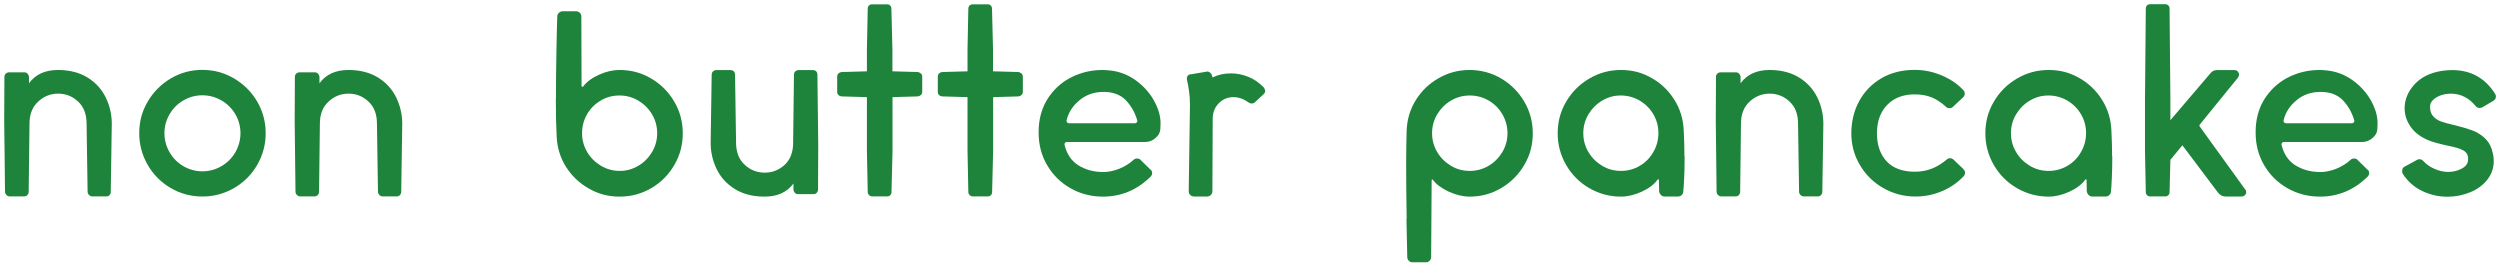
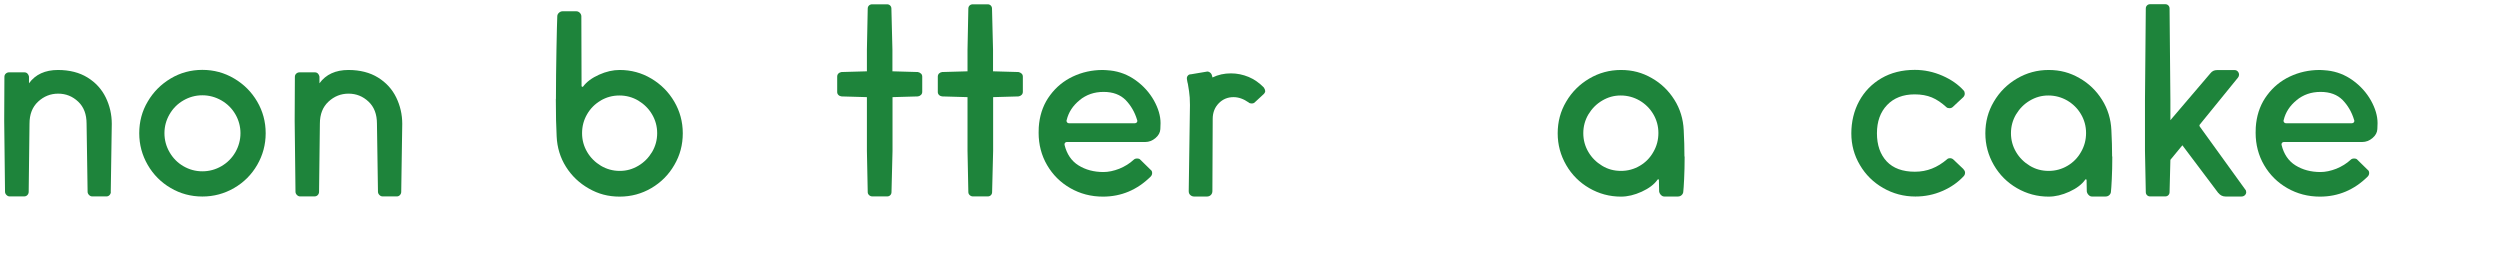
<svg xmlns="http://www.w3.org/2000/svg" id="_デザイン" data-name="デザイン" viewBox="0 0 244 26">
  <defs>
    <style>
      .cls-1 {
        fill: #1e843b;
      }
    </style>
  </defs>
  <path class="cls-1" d="M10.82,18.72c0,.12-.04.22-.12.31-.08.09-.18.14-.3.14h-1.4c-.12,0-.22-.05-.31-.14-.09-.09-.14-.2-.14-.31l-.1-6.65c0-.92-.27-1.63-.82-2.15-.55-.52-1.2-.78-1.95-.78s-1.4.26-1.96.78c-.56.52-.84,1.23-.84,2.15l-.08,6.65c0,.12-.04.22-.12.31-.08.09-.19.14-.33.14H.94c-.12,0-.22-.05-.31-.14-.09-.09-.14-.2-.14-.31l-.08-6.92.02-4.3c0-.13.05-.24.14-.32.09-.08.2-.12.31-.12h1.5c.12,0,.22.04.3.12s.13.18.15.3v.65c.63-.87,1.58-1.3,2.83-1.3,1.13,0,2.1.25,2.89.74.79.49,1.38,1.14,1.77,1.94.39.8.59,1.66.59,2.58l-.1,6.65Z" />
  <path class="cls-1" d="M22.85,7.66c.95.56,1.7,1.31,2.25,2.25.55.94.83,1.97.83,3.09s-.28,2.15-.83,3.1c-.55.95-1.3,1.7-2.25,2.25-.95.55-1.98.83-3.1.83s-2.15-.28-3.09-.83c-.94-.55-1.69-1.3-2.24-2.25-.55-.95-.83-1.98-.83-3.1s.27-2.15.83-3.09c.55-.94,1.3-1.69,2.24-2.25.94-.56,1.97-.84,3.09-.84s2.15.28,3.1.84ZM17.9,9.8c-.57.33-1.02.78-1.35,1.35-.33.57-.5,1.18-.5,1.85s.17,1.29.5,1.86c.33.57.78,1.03,1.35,1.36.57.33,1.18.5,1.85.5s1.29-.17,1.86-.5c.57-.33,1.03-.79,1.36-1.36.33-.58.5-1.2.5-1.86s-.17-1.28-.5-1.85c-.33-.57-.79-1.02-1.36-1.35-.58-.33-1.2-.5-1.86-.5s-1.28.17-1.85.5Z" />
  <path class="cls-1" d="M39.16,18.72c0,.12-.04.22-.12.31-.08.09-.18.14-.3.14h-1.4c-.12,0-.22-.05-.31-.14-.09-.09-.14-.2-.14-.31l-.1-6.65c0-.92-.27-1.63-.82-2.15-.55-.52-1.2-.78-1.95-.78s-1.4.26-1.96.78c-.56.52-.84,1.23-.84,2.15l-.08,6.65c0,.12-.04.22-.12.31-.08.09-.19.14-.33.14h-1.4c-.12,0-.22-.05-.31-.14-.09-.09-.14-.2-.14-.31l-.08-6.92.02-4.3c0-.13.05-.24.14-.32.09-.08.2-.12.31-.12h1.5c.12,0,.22.04.3.12s.13.18.15.3v.65c.63-.87,1.58-1.3,2.83-1.3,1.13,0,2.1.25,2.89.74.79.49,1.38,1.14,1.77,1.94.39.8.59,1.66.59,2.58l-.1,6.65Z" />
  <path class="cls-1" d="M54.26,9.65c0-1.53.02-3.13.05-4.8.03-1.67.06-2.75.08-3.25,0-.13.05-.25.16-.35.11-.1.23-.15.36-.15h1.33c.13,0,.25.05.35.15.1.1.15.22.15.35l.02,6.8s.02.06.05.07c.03.02.07,0,.1-.02.35-.47.87-.85,1.56-1.16.69-.31,1.36-.46,2.01-.46,1.12,0,2.15.28,3.09.84.94.56,1.69,1.31,2.24,2.25.55.94.83,1.97.83,3.09s-.27,2.15-.83,3.1c-.55.95-1.3,1.7-2.24,2.25-.94.55-1.97.83-3.09.83s-2.09-.26-3.01-.79c-.92-.52-1.67-1.23-2.23-2.12s-.86-1.88-.91-2.96c-.05-.9-.08-2.12-.08-3.65ZM58.64,9.81c-.57.33-1.01.77-1.34,1.34-.33.57-.49,1.18-.49,1.85s.17,1.28.5,1.84c.33.56.78,1,1.34,1.34.56.33,1.17.5,1.84.5s1.25-.17,1.81-.5c.56-.33,1-.78,1.34-1.34.33-.56.5-1.17.5-1.84s-.17-1.28-.5-1.84c-.33-.56-.78-1-1.34-1.34-.56-.33-1.17-.5-1.84-.5s-1.26.16-1.83.49Z" />
-   <path class="cls-1" d="M69.46,7.28c0-.13.05-.24.14-.32.09-.08.2-.12.31-.12h1.38c.13,0,.24.04.33.12.08.08.12.19.12.32l.1,6.65c0,.92.28,1.63.84,2.15.56.52,1.21.77,1.96.77s1.4-.26,1.95-.77c.55-.52.82-1.23.82-2.15l.08-6.65c0-.13.05-.24.14-.32.09-.08.2-.12.31-.12h1.4c.13,0,.24.04.32.12.08.08.12.19.12.32l.08,6.95-.02,4.27c0,.12-.04.22-.12.31-.08.09-.19.14-.33.14h-1.5c-.12,0-.22-.04-.3-.12-.08-.08-.13-.18-.15-.3v-.62c-.62.85-1.56,1.28-2.83,1.28-1.13,0-2.1-.25-2.89-.74-.79-.49-1.38-1.14-1.77-1.94-.39-.8-.59-1.66-.59-2.57l.1-6.65Z" />
  <path class="cls-1" d="M89.89,7.18c.08.08.12.18.12.3v1.48c0,.12-.04.22-.12.3-.08.08-.18.13-.3.15l-2.48.07v5.25l-.1,4.02c0,.12-.04.22-.12.3s-.18.12-.3.12h-1.45c-.12,0-.22-.04-.31-.12s-.14-.18-.14-.3l-.08-4.02v-5.25l-2.48-.07c-.12-.02-.22-.06-.3-.14-.08-.08-.12-.17-.12-.29v-1.5c0-.12.04-.22.11-.3.08-.08.18-.13.31-.15l2.48-.07v-2.12l.08-4c0-.12.04-.22.12-.3.08-.08.19-.12.32-.12h1.45c.12,0,.22.04.3.12.08.08.12.18.12.3l.1,4v2.12l2.48.07c.12.02.22.07.3.15Z" />
  <path class="cls-1" d="M99.71,7.18c.08.08.12.18.12.3v1.48c0,.12-.04.22-.12.3-.08.08-.18.13-.3.15l-2.48.07v5.25l-.1,4.02c0,.12-.04.22-.12.3s-.18.12-.3.12h-1.45c-.12,0-.22-.04-.31-.12s-.14-.18-.14-.3l-.08-4.02v-5.25l-2.48-.07c-.12-.02-.22-.06-.3-.14-.08-.08-.12-.17-.12-.29v-1.5c0-.12.04-.22.11-.3.08-.08.18-.13.31-.15l2.48-.07v-2.12l.08-4c0-.12.04-.22.12-.3.08-.08.19-.12.32-.12h1.45c.12,0,.22.04.3.12.08.08.12.18.12.3l.1,4v2.12l2.48.07c.12.02.22.07.3.15Z" />
  <path class="cls-1" d="M113.25,12.6c-.02.33-.17.62-.48.88-.3.25-.63.38-1,.38h-7.65c-.07,0-.12.02-.17.08-.05.05-.07.12-.05.2.22.9.67,1.57,1.36,2,.69.43,1.5.65,2.44.65.48,0,1-.11,1.54-.32.54-.22,1.01-.51,1.41-.88.08-.08.19-.12.33-.12.15,0,.26.04.32.12l1,.98c.1.07.15.17.15.32,0,.13-.05.25-.15.35-1.32,1.3-2.87,1.95-4.65,1.95-1.17,0-2.23-.28-3.19-.83-.96-.55-1.71-1.3-2.26-2.24-.55-.94-.83-2-.83-3.16,0-.4.02-.71.05-.93.13-1.05.49-1.97,1.08-2.75.58-.78,1.32-1.39,2.21-1.81s1.86-.64,2.91-.64c.17,0,.42.02.75.05.9.1,1.73.42,2.48.96.75.54,1.34,1.2,1.77,1.96.43.77.65,1.51.65,2.22l-.02.57ZM105.37,9.78c-.66.53-1.08,1.18-1.26,1.93l-.02.07c0,.07.02.12.07.18.05.05.11.07.18.07h6.42c.08,0,.15-.03.2-.1.05-.07.06-.14.02-.23-.23-.77-.61-1.41-1.12-1.94-.52-.52-1.23-.79-2.15-.79s-1.68.27-2.34.8Z" />
  <path class="cls-1" d="M123.49,8.85c0,.12-.05.23-.15.33l-.92.85c-.07.05-.15.07-.25.07-.13,0-.23-.03-.3-.1-.5-.35-.99-.52-1.48-.52-.57,0-1.05.2-1.44.6-.39.4-.59.91-.59,1.52l-.03,7.05c0,.15-.05.28-.15.38s-.23.15-.38.15h-1.25c-.15,0-.27-.05-.38-.15s-.15-.22-.15-.38l.12-8.4c0-.53-.03-.99-.09-1.36-.06-.38-.1-.6-.11-.69-.03-.1-.07-.27-.1-.5v-.08c0-.1.04-.19.11-.26.08-.08.17-.11.29-.11l1.6-.27c.08,0,.17.03.25.09.08.06.14.13.17.21.03.08.06.18.08.28.55-.27,1.15-.4,1.8-.4.6,0,1.17.12,1.73.35.55.23,1.04.58,1.48,1.03.08.12.12.22.12.32Z" />
-   <path class="cls-1" d="M137.29,21.37c-.03-1.92-.05-3.7-.05-5.35,0-1.12.02-2.22.05-3.32.05-1.08.35-2.07.91-2.96.56-.89,1.3-1.6,2.23-2.12.92-.53,1.93-.79,3.01-.79s2.15.28,3.09.84c.94.56,1.69,1.31,2.24,2.25.55.94.83,1.97.83,3.09s-.27,2.15-.83,3.09c-.55.94-1.3,1.69-2.24,2.25-.94.56-1.97.84-3.09.84-.65,0-1.33-.16-2.03-.48-.7-.32-1.22-.7-1.55-1.15-.02-.03-.04-.05-.08-.04-.03,0-.05.03-.05.06l-.05,7.52c0,.13-.05.25-.15.35-.1.1-.22.15-.35.15h-1.33c-.13,0-.25-.05-.35-.15s-.15-.22-.15-.35c-.02-.57-.04-1.81-.08-3.73ZM140.27,14.84c.33.56.78,1,1.34,1.34s1.17.5,1.84.5,1.28-.17,1.84-.5c.56-.33,1-.78,1.34-1.34.33-.56.5-1.17.5-1.84s-.17-1.28-.5-1.85c-.33-.57-.78-1.01-1.34-1.34-.56-.32-1.17-.49-1.84-.49s-1.28.17-1.84.5c-.56.33-1,.78-1.34,1.34-.33.56-.5,1.17-.5,1.84s.17,1.28.5,1.84Z" />
  <path class="cls-1" d="M164.42,15.28c0,.83-.02,1.57-.05,2.2-.03.63-.06,1.03-.08,1.2,0,.13-.05.25-.15.35s-.23.15-.38.15h-1.33c-.12,0-.22-.05-.32-.15s-.16-.22-.18-.35l-.02-1.1s-.01-.06-.04-.08c-.02-.02-.05,0-.09.03-.33.47-.85.86-1.55,1.18-.7.32-1.38.48-2.02.48-1.12,0-2.15-.28-3.1-.83-.95-.55-1.7-1.3-2.25-2.25-.55-.95-.83-1.98-.83-3.1s.27-2.15.83-3.09c.55-.94,1.3-1.69,2.25-2.25.95-.56,1.98-.84,3.1-.84s2.08.26,3,.79c.92.52,1.65,1.23,2.21,2.12.56.89.86,1.88.91,2.96.05.92.07,1.77.07,2.57ZM160.05,16.18c.56-.33,1-.78,1.32-1.35.33-.57.49-1.18.49-1.85s-.17-1.28-.5-1.84c-.33-.56-.78-1-1.34-1.33-.56-.32-1.17-.49-1.84-.49s-1.25.17-1.81.5c-.56.33-1,.78-1.34,1.34-.33.56-.5,1.17-.5,1.84s.17,1.28.5,1.84c.33.56.78,1,1.34,1.34s1.17.5,1.84.5,1.28-.17,1.84-.5Z" />
-   <path class="cls-1" d="M177.86,18.72c0,.12-.04.22-.12.31-.08.09-.18.14-.3.14h-1.4c-.12,0-.22-.05-.31-.14-.09-.09-.14-.2-.14-.31l-.1-6.65c0-.92-.27-1.63-.82-2.15-.55-.52-1.2-.78-1.95-.78s-1.4.26-1.96.78c-.56.52-.84,1.23-.84,2.15l-.08,6.65c0,.12-.04.22-.12.31-.08.09-.19.14-.33.14h-1.4c-.12,0-.22-.05-.31-.14-.09-.09-.14-.2-.14-.31l-.08-6.92.02-4.3c0-.13.05-.24.14-.32.09-.08.2-.12.31-.12h1.5c.12,0,.22.04.3.12s.13.18.15.3v.65c.63-.87,1.58-1.3,2.83-1.3,1.13,0,2.1.25,2.89.74.79.49,1.38,1.14,1.77,1.94.39.8.59,1.66.59,2.58l-.1,6.65Z" />
  <path class="cls-1" d="M191.64,16.53c.1.1.15.21.15.32,0,.13-.04.24-.12.33-.57.62-1.26,1.1-2.09,1.46-.83.36-1.7.54-2.64.54-1.13,0-2.18-.28-3.14-.83-.96-.55-1.72-1.3-2.27-2.24-.56-.94-.84-1.97-.84-3.09s.25-2.2.76-3.14c.51-.94,1.23-1.69,2.17-2.24.94-.55,2.03-.82,3.26-.82.93,0,1.83.19,2.7.57.87.38,1.56.87,2.08,1.45.07.08.1.18.1.3,0,.13-.05.25-.15.35l-1.02.95c-.08.08-.19.12-.32.12s-.23-.03-.3-.1c-.47-.43-.94-.75-1.42-.95-.48-.2-1.04-.3-1.68-.3-1.13,0-2.03.35-2.69,1.04-.66.69-.99,1.61-.99,2.76s.32,2.06.95,2.74c.63.67,1.55,1.01,2.75,1.01s2.2-.41,3.15-1.22c.07-.07.16-.1.27-.1.13,0,.24.04.33.12l1,.95Z" />
  <path class="cls-1" d="M206.16,15.28c0,.83-.02,1.57-.05,2.2-.03.63-.06,1.03-.08,1.2,0,.13-.05.25-.15.35s-.23.15-.38.15h-1.33c-.12,0-.22-.05-.32-.15s-.16-.22-.18-.35l-.02-1.1s-.01-.06-.04-.08c-.02-.02-.05,0-.09.03-.33.47-.85.86-1.55,1.18-.7.32-1.38.48-2.02.48-1.12,0-2.15-.28-3.1-.83-.95-.55-1.7-1.3-2.25-2.25-.55-.95-.83-1.98-.83-3.1s.27-2.15.83-3.09c.55-.94,1.3-1.69,2.25-2.25.95-.56,1.98-.84,3.1-.84s2.08.26,3,.79c.92.52,1.65,1.23,2.21,2.12.56.89.86,1.88.91,2.96.05.92.07,1.77.07,2.57ZM201.79,16.18c.56-.33,1-.78,1.32-1.35.33-.57.49-1.18.49-1.85s-.17-1.28-.5-1.84c-.33-.56-.78-1-1.34-1.33-.56-.32-1.17-.49-1.84-.49s-1.25.17-1.81.5c-.56.33-1,.78-1.34,1.34-.33.56-.5,1.17-.5,1.84s.17,1.28.5,1.84c.33.56.78,1,1.34,1.34s1.17.5,1.84.5,1.28-.17,1.84-.5Z" />
  <path class="cls-1" d="M216.5,18.83l-3.5-4.65-1.17,1.42-.08,3.15c0,.12-.04.22-.12.3s-.18.12-.3.12h-1.48c-.12,0-.22-.04-.3-.12-.08-.08-.12-.18-.12-.3l-.08-4.02v-4.98l.08-8.92c0-.12.04-.22.12-.3.08-.08.18-.12.3-.12h1.48c.12,0,.22.04.3.12.08.08.12.18.12.3l.08,8.92v1.98l3.9-4.57c.17-.22.38-.32.65-.32h1.73c.12,0,.22.05.3.14.08.09.12.2.12.31,0,.1-.03.19-.1.28l-3.7,4.55c-.08.08-.09.17-.02.25l4.42,6.12c.07.07.1.16.1.27s-.05.22-.14.3-.2.12-.31.12h-1.57c-.28,0-.52-.12-.7-.35Z" />
  <path class="cls-1" d="M232.03,12.6c-.02.33-.17.62-.48.88-.3.25-.63.38-1,.38h-7.65c-.07,0-.12.02-.17.08-.05.05-.07.12-.05.2.22.9.67,1.57,1.36,2,.69.43,1.5.65,2.44.65.48,0,1-.11,1.54-.32.54-.22,1.01-.51,1.41-.88.08-.08.19-.12.33-.12.15,0,.26.04.32.12l1,.98c.1.07.15.17.15.32,0,.13-.05.25-.15.35-1.32,1.3-2.87,1.95-4.65,1.95-1.17,0-2.23-.28-3.19-.83-.96-.55-1.71-1.3-2.26-2.24-.55-.94-.83-2-.83-3.16,0-.4.02-.71.05-.93.13-1.05.49-1.97,1.08-2.75.58-.78,1.32-1.39,2.21-1.81s1.86-.64,2.91-.64c.17,0,.42.02.75.05.9.1,1.73.42,2.48.96.75.54,1.34,1.2,1.77,1.96.43.77.65,1.51.65,2.22l-.02.57ZM224.15,9.78c-.66.53-1.08,1.18-1.26,1.93l-.02.07c0,.07.02.12.07.18.05.05.11.07.18.07h6.42c.08,0,.15-.03.2-.1.05-.07.06-.14.02-.23-.23-.77-.61-1.41-1.12-1.94-.52-.52-1.23-.79-2.15-.79s-1.68.27-2.34.8Z" />
-   <path class="cls-1" d="M243.21,14.65c.12.35.18.71.18,1.07,0,.68-.21,1.29-.64,1.83-.42.53-.98.94-1.67,1.22-.69.28-1.43.43-2.21.43-.87,0-1.69-.19-2.47-.56-.78-.38-1.42-.94-1.9-1.69-.03-.05-.05-.13-.05-.25,0-.22.08-.36.23-.43l1.25-.68c.07-.03.13-.05.2-.05.15,0,.28.06.38.17.28.32.65.58,1.1.77.45.2.89.3,1.33.3.48,0,.93-.11,1.34-.33.41-.22.61-.52.61-.92s-.16-.69-.49-.86c-.33-.17-.84-.33-1.54-.46-.83-.18-1.43-.35-1.8-.5-.78-.32-1.38-.76-1.77-1.32-.4-.57-.6-1.18-.6-1.82,0-.85.32-1.62.96-2.33.64-.7,1.53-1.14,2.66-1.32.35-.05.69-.08,1.02-.08,1.82,0,3.22.77,4.2,2.33.05.07.07.15.07.25,0,.18-.08.32-.25.42l-1.1.65c-.1.03-.17.05-.22.05-.17,0-.3-.06-.4-.18-.67-.82-1.48-1.22-2.45-1.22-.12,0-.29.02-.52.05-.4.07-.74.21-1.03.42-.28.22-.43.44-.45.68-.03.42.05.75.25,1,.2.25.47.44.8.56s.81.25,1.43.39c.67.17,1.21.33,1.62.48.42.15.8.38,1.16.69.36.31.62.72.79,1.24Z" />
</svg>